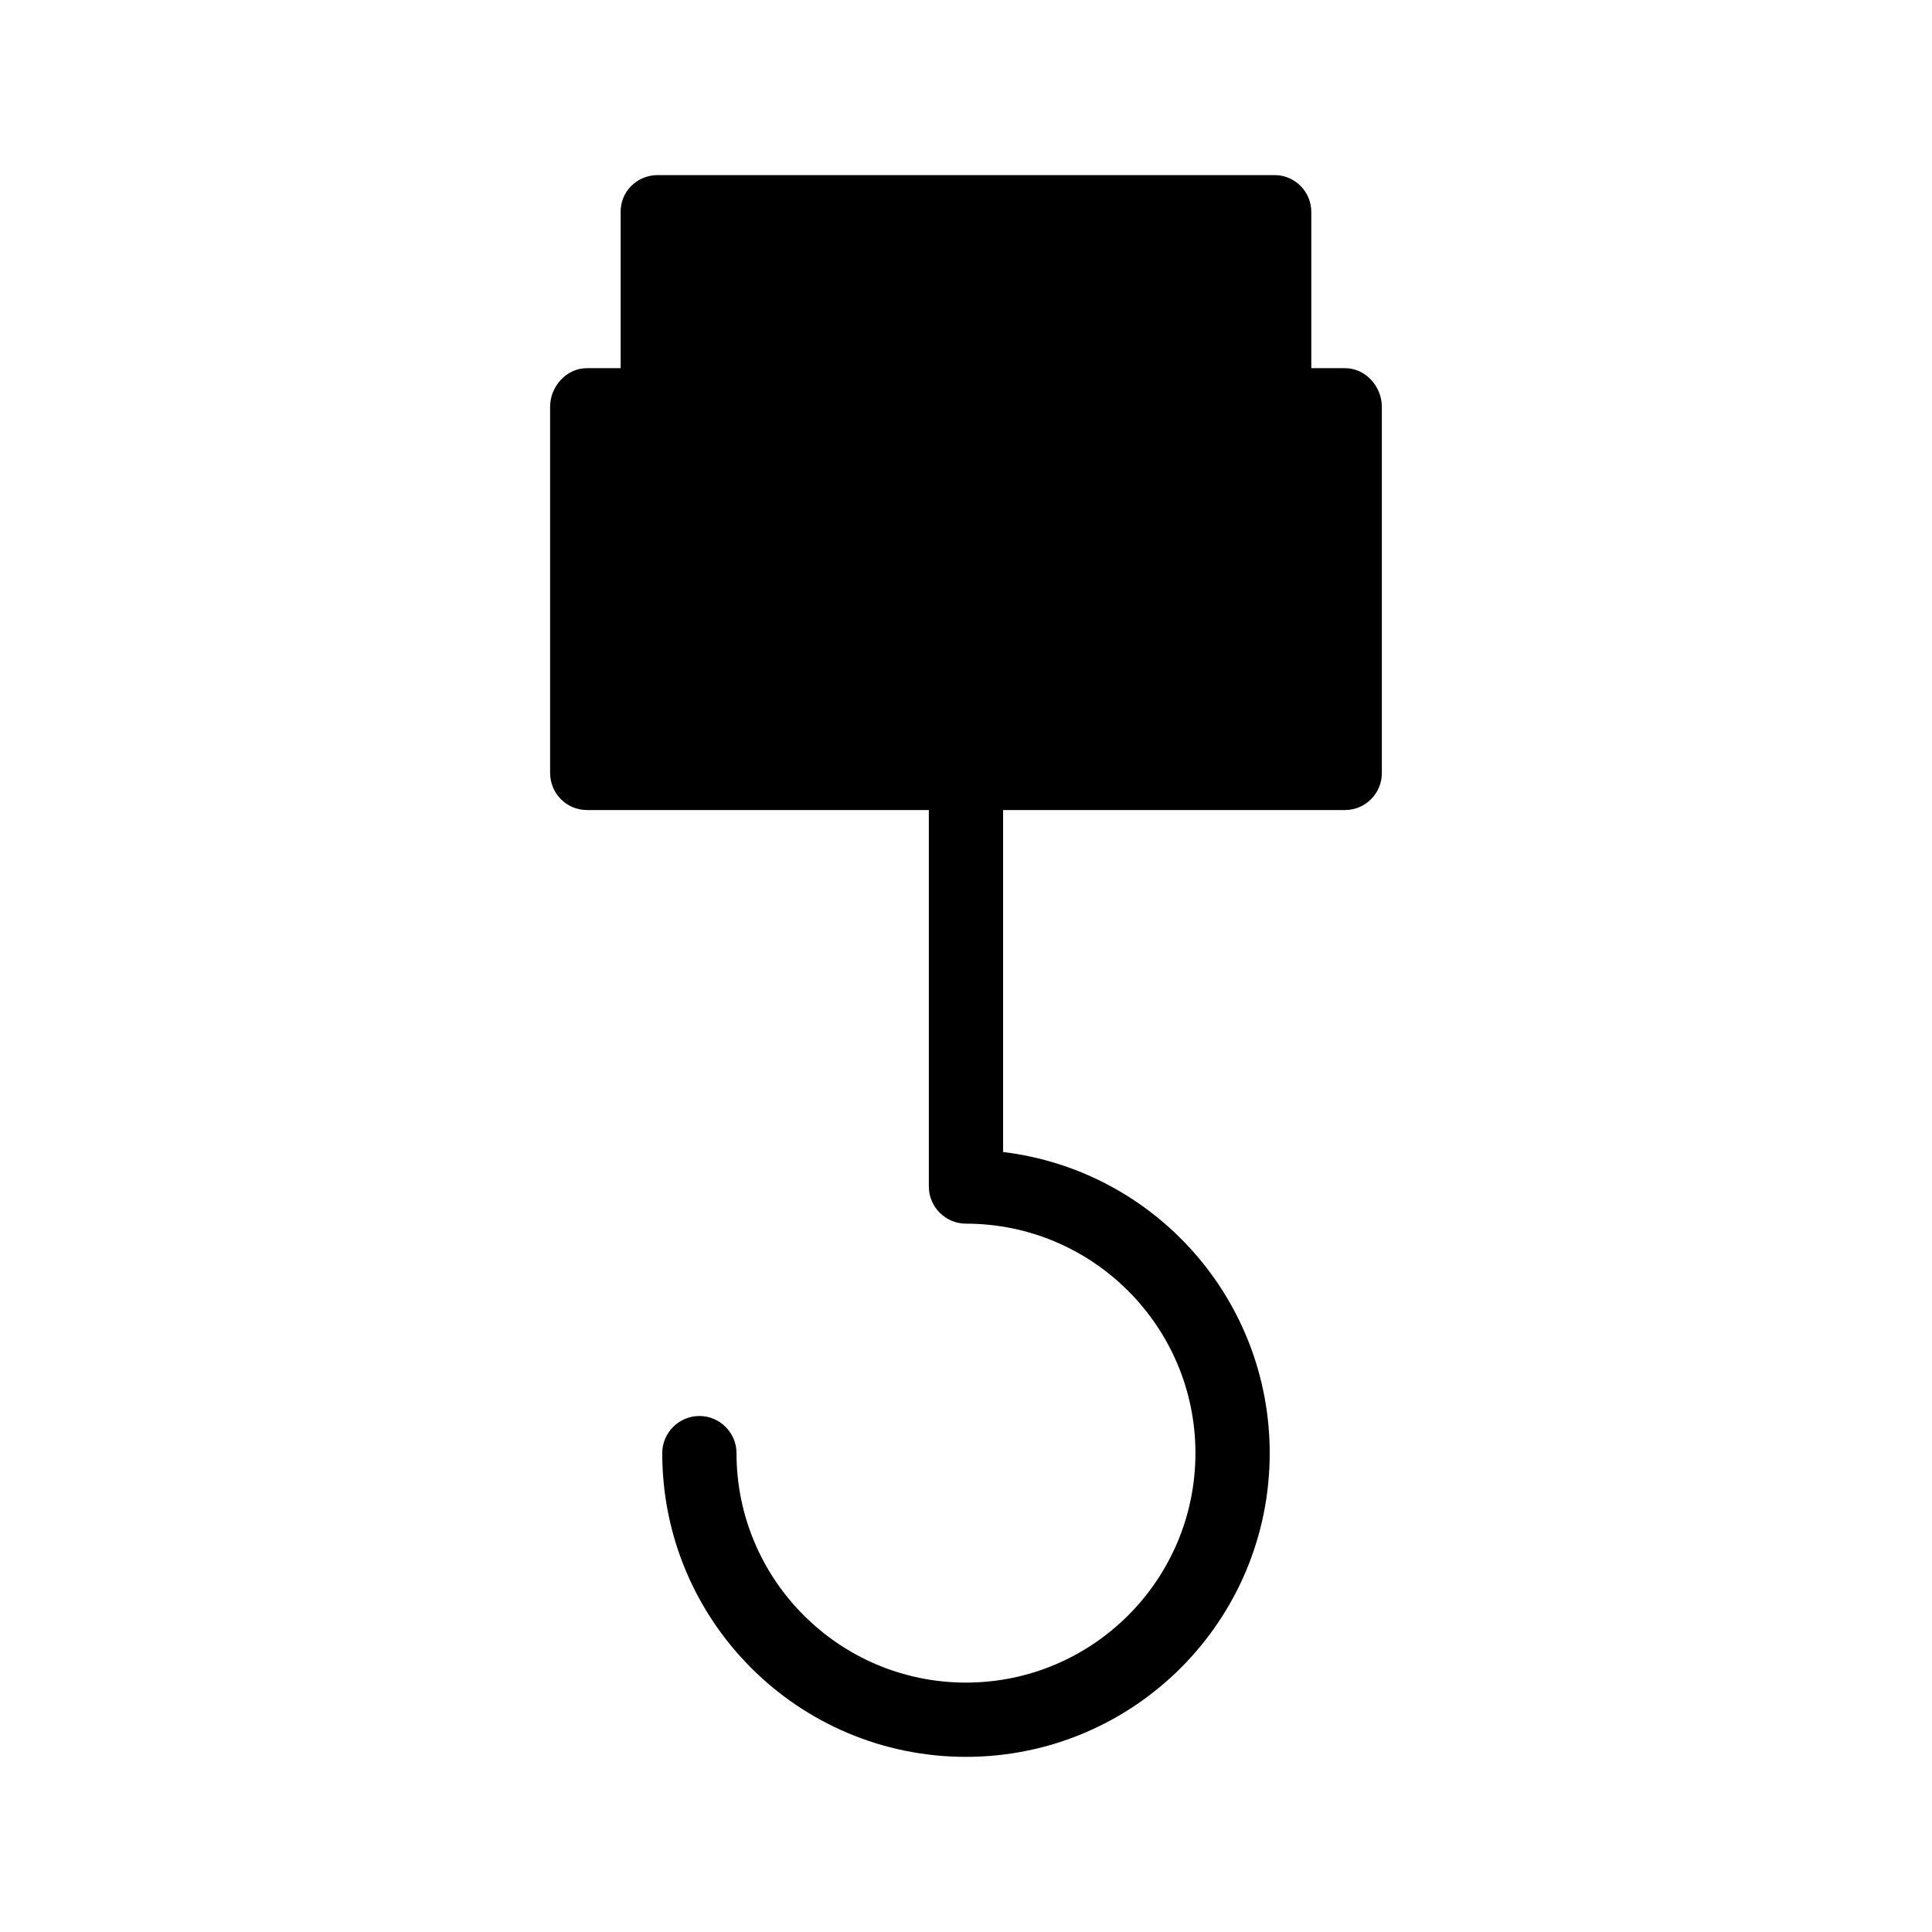
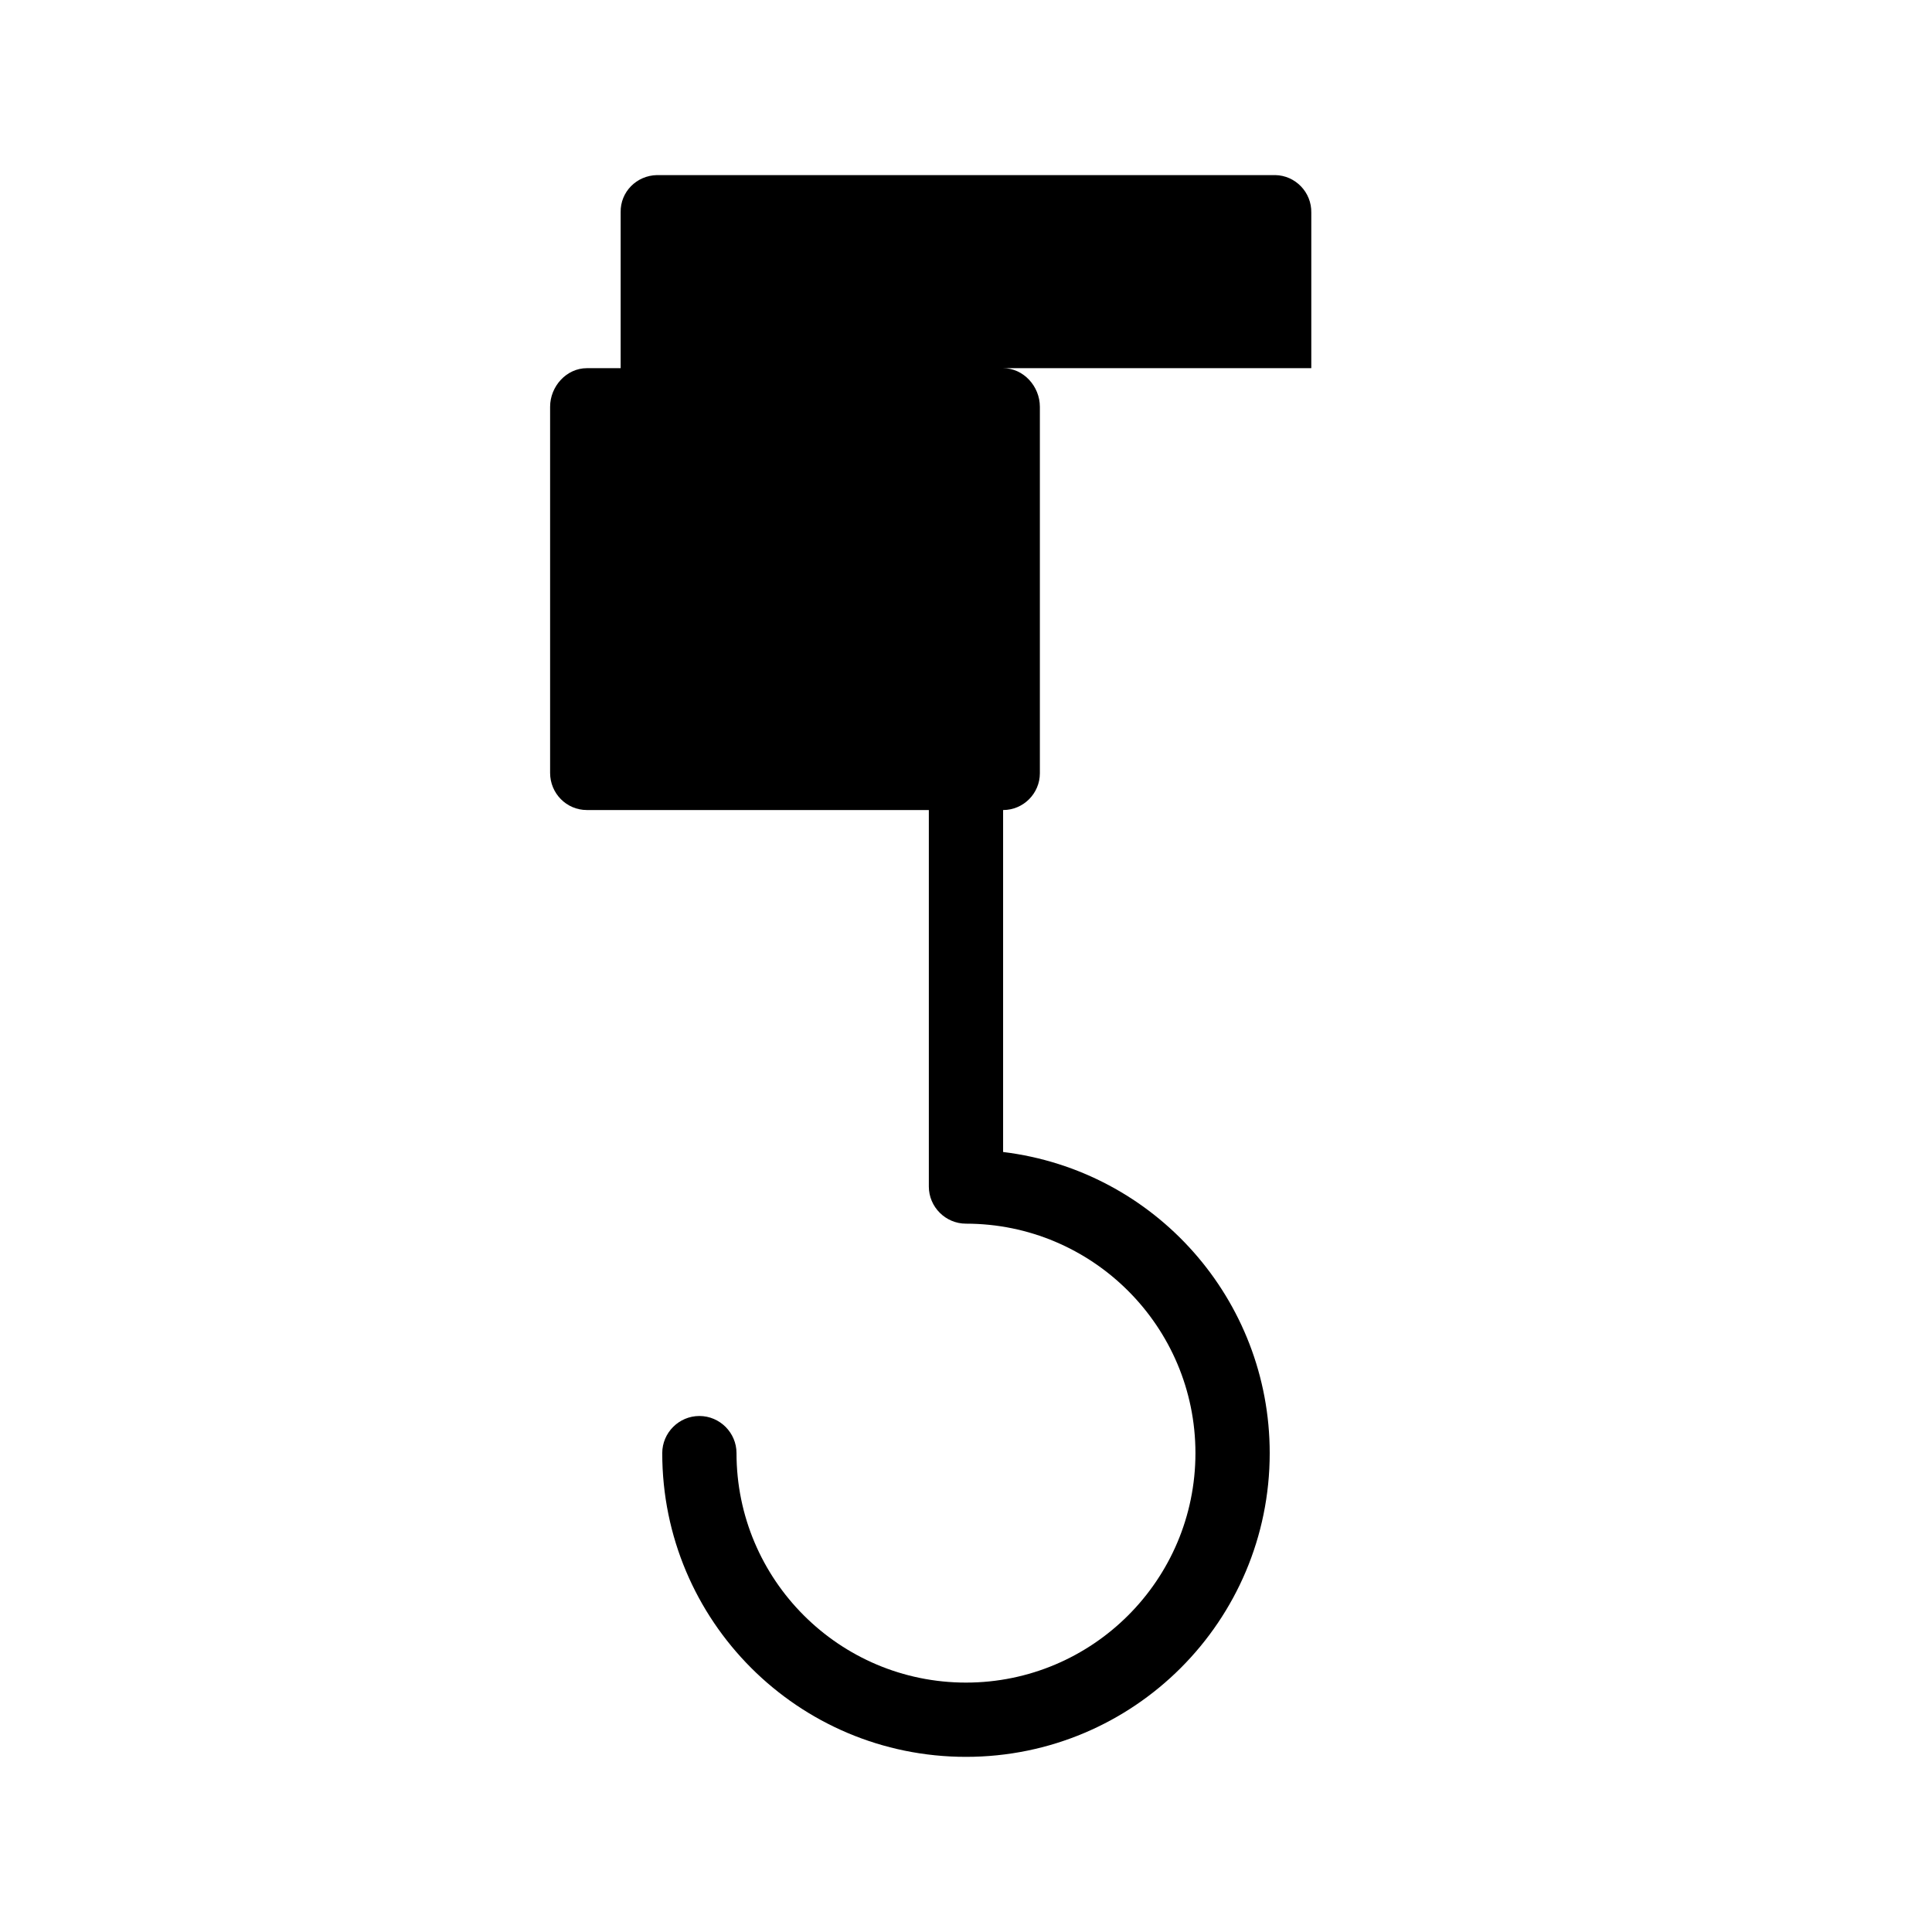
<svg xmlns="http://www.w3.org/2000/svg" fill="#000000" width="800px" height="800px" version="1.1" viewBox="144 144 512 512">
-   <path d="m500.46 241.57h-8.953v-41.23c0.098-5.41-4.231-9.84-9.543-9.938h-163.84c-5.41 0.098-9.742 4.43-9.645 9.84v41.328h-8.953c-5.41 0-9.742 4.82-9.742 10.234v97.023c0 5.41 4.328 9.84 9.742 9.84h0.098 90.527v99.777c0 5.41 4.43 9.84 9.84 9.84 33.555 0 60.812 27.258 60.812 60.812 0 33.551-27.254 60.809-60.809 60.809s-60.812-27.258-60.812-60.812c0-5.41-4.43-9.84-9.84-9.84s-9.84 4.43-9.84 9.84c0 44.477 36.016 80.492 80.492 80.492s80.492-36.016 80.492-80.492c0-40.641-30.309-74.883-70.652-79.801v-90.625h90.625c5.41 0 9.742-4.43 9.742-9.742v-0.098-97.023c0-5.414-4.328-10.234-9.742-10.234z" />
+   <path d="m500.46 241.57h-8.953v-41.23c0.098-5.41-4.231-9.84-9.543-9.938h-163.84c-5.41 0.098-9.742 4.43-9.645 9.84v41.328h-8.953c-5.41 0-9.742 4.82-9.742 10.234v97.023c0 5.41 4.328 9.84 9.742 9.84h0.098 90.527v99.777c0 5.41 4.43 9.84 9.84 9.84 33.555 0 60.812 27.258 60.812 60.812 0 33.551-27.254 60.809-60.809 60.809s-60.812-27.258-60.812-60.812c0-5.41-4.43-9.84-9.84-9.84s-9.84 4.43-9.84 9.84c0 44.477 36.016 80.492 80.492 80.492s80.492-36.016 80.492-80.492c0-40.641-30.309-74.883-70.652-79.801v-90.625c5.41 0 9.742-4.43 9.742-9.742v-0.098-97.023c0-5.414-4.328-10.234-9.742-10.234z" />
</svg>